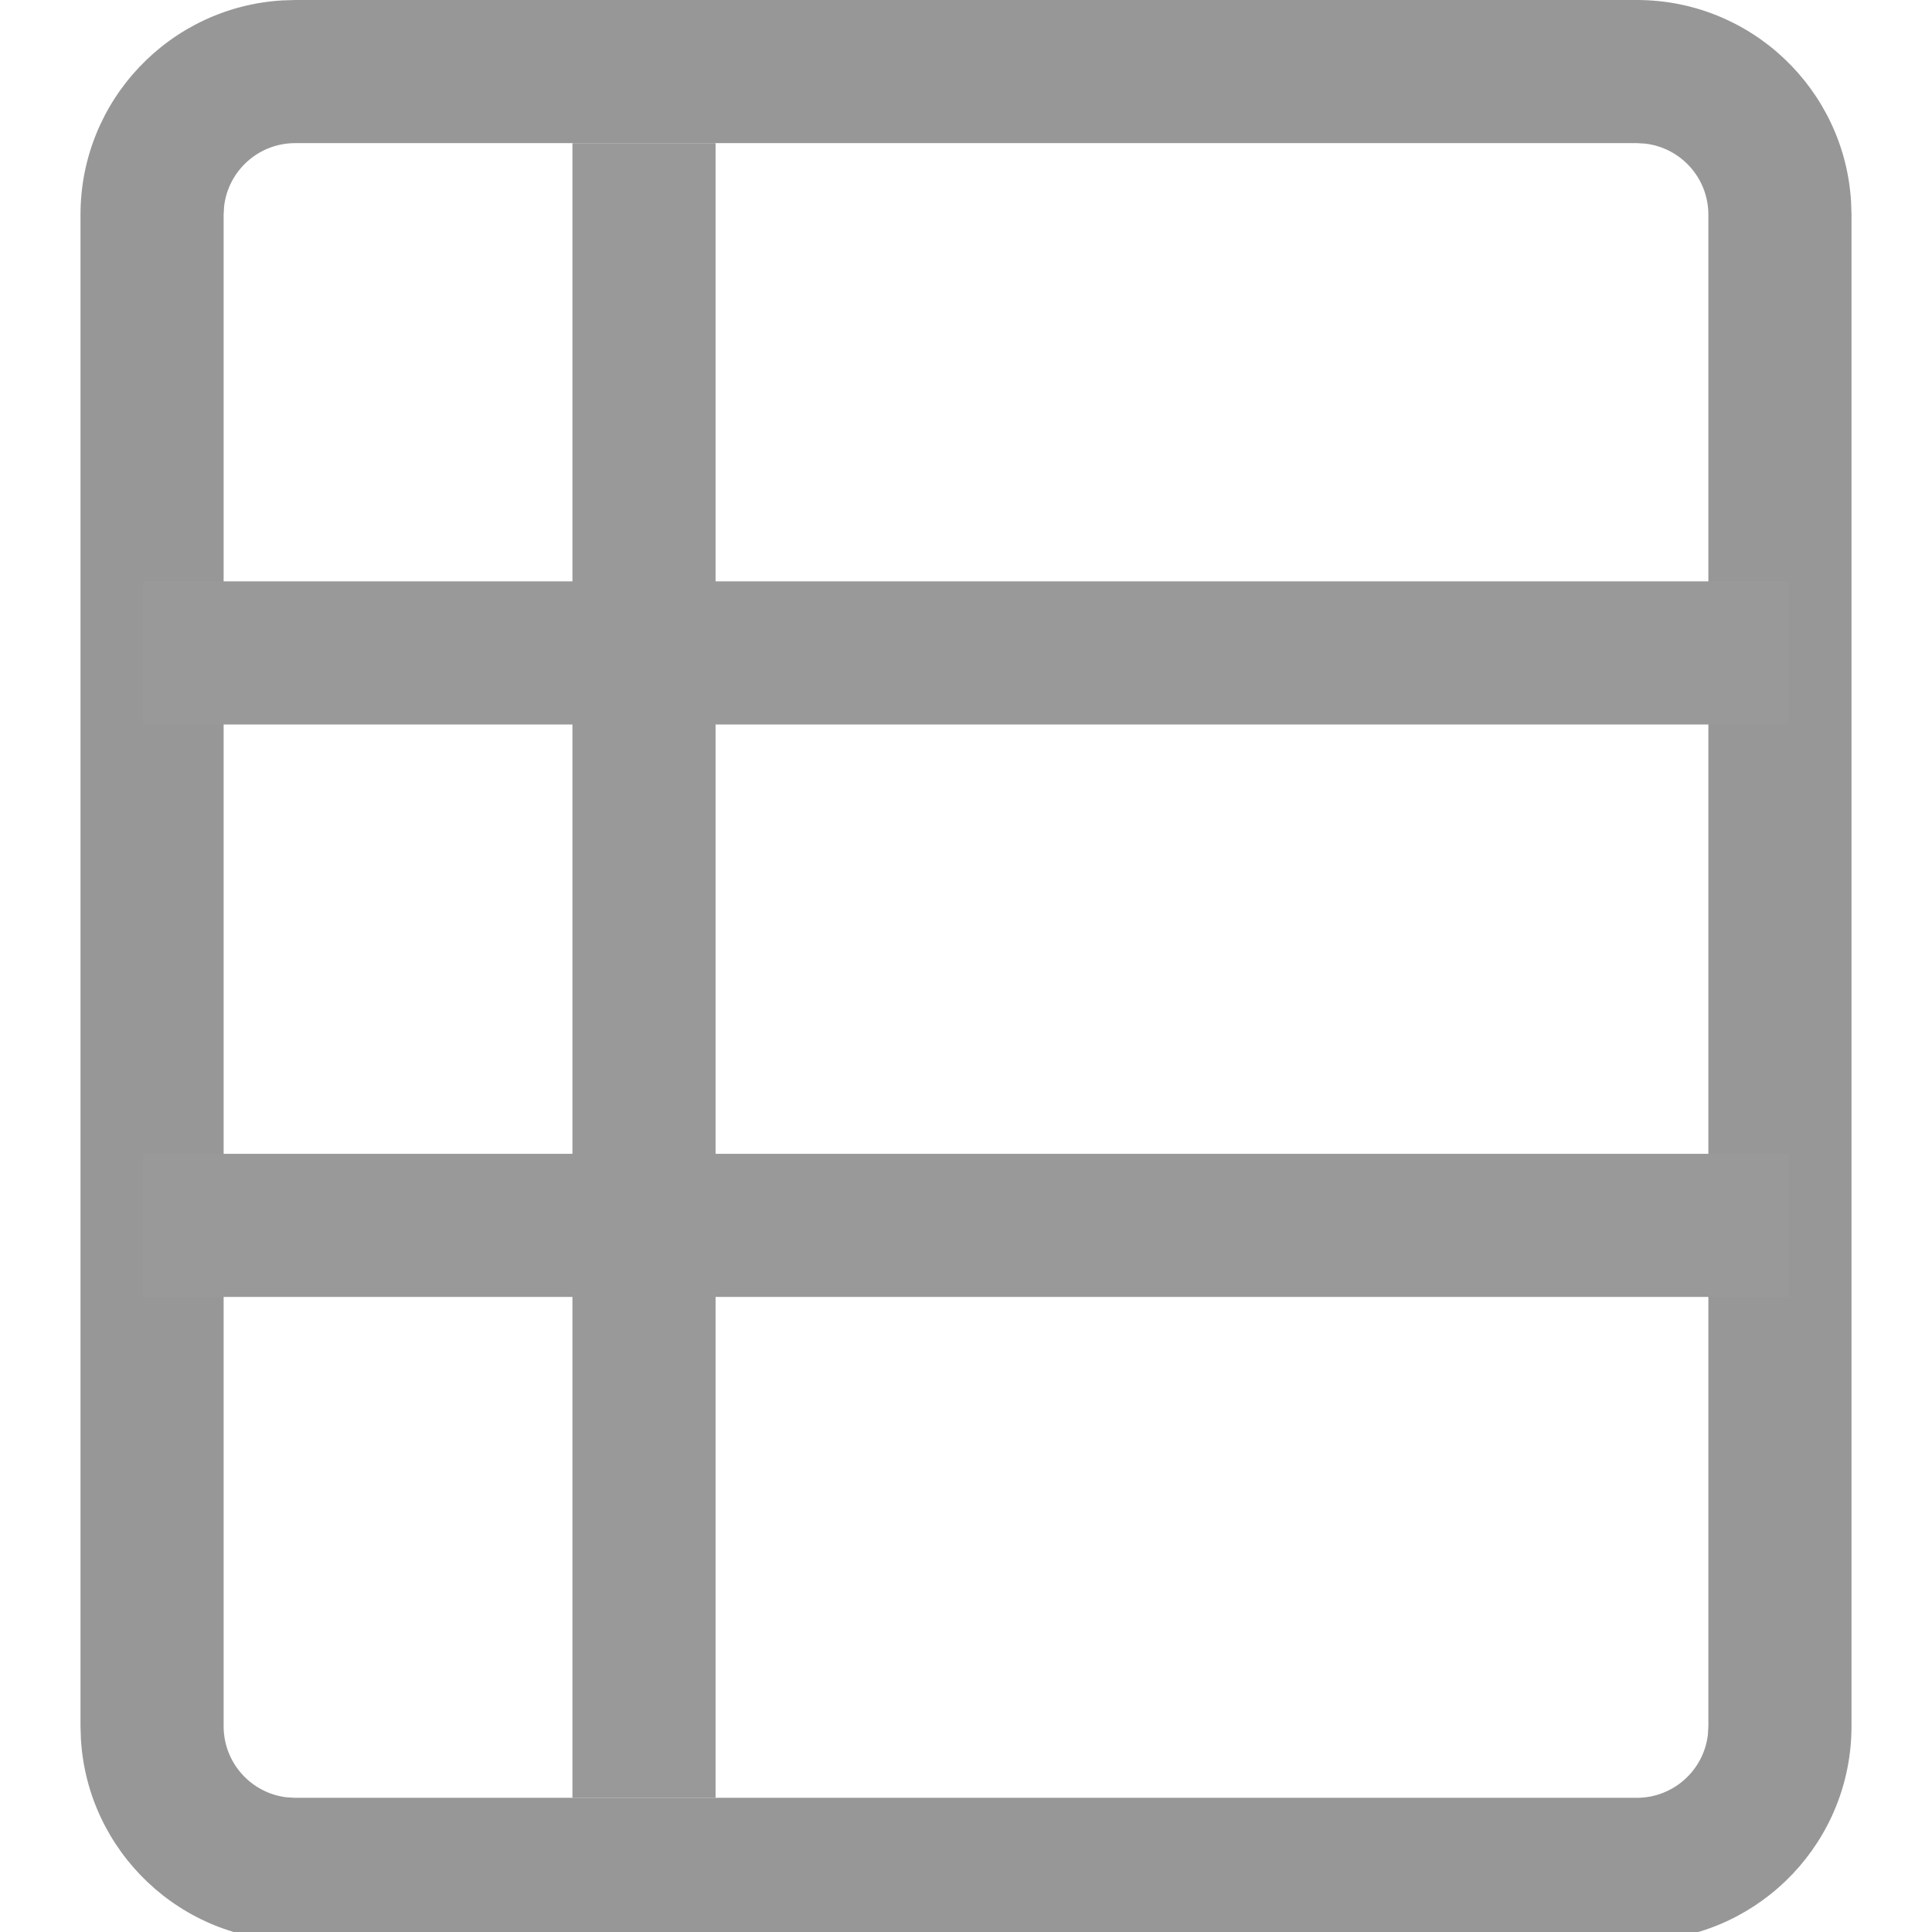
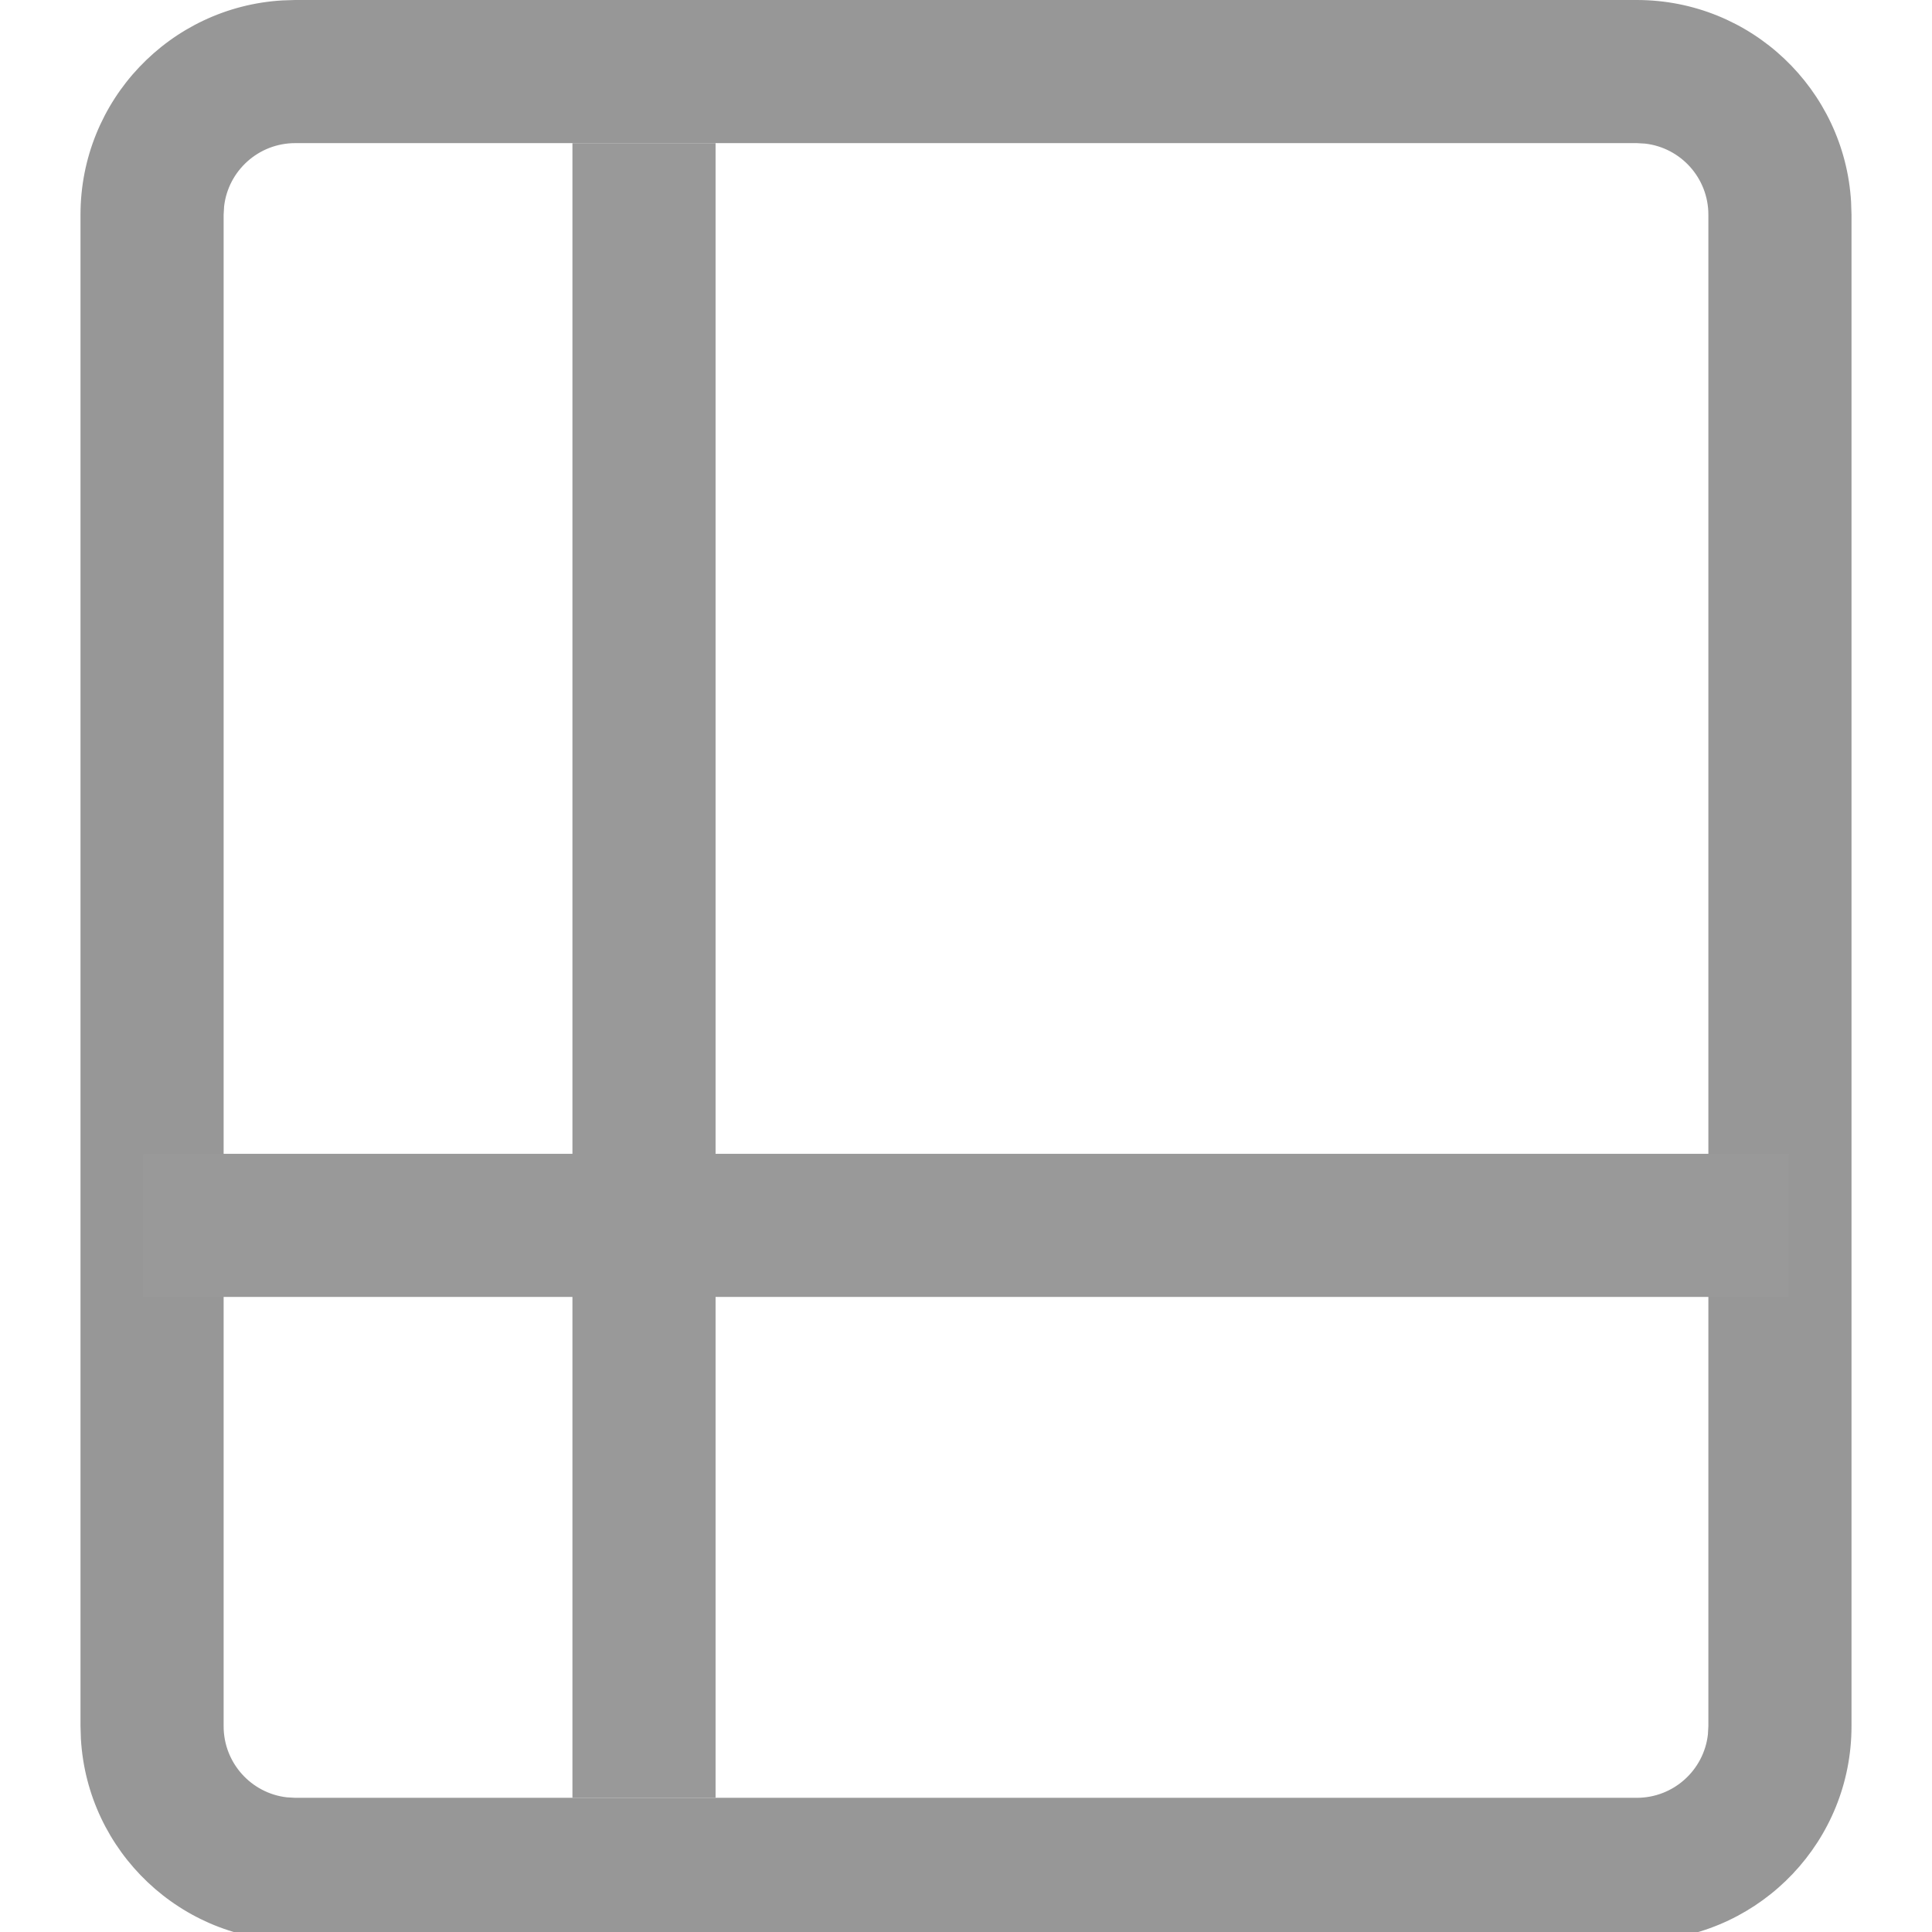
<svg xmlns="http://www.w3.org/2000/svg" width="24px" height="24px" viewBox="0 0 24 24" version="1.1">
  <title>编组 78</title>
  <g id="编组-78" stroke="none" stroke-width="1" fill="none" fill-rule="evenodd">
    <path d="M20.333,0 C21.753,0 22.914,1.11 22.995,2.51 L23,2.667 L23,21.444 C23,22.865 21.89,24.025 20.49,24.107 L20.333,24.111 L3.667,24.111 C2.247,24.111 1.086,23.001 1.005,21.601 L1,21.444 L1,2.667 C1,1.247 2.11,0.086 3.51,0.005 L3.667,0 L20.333,0 Z M20.333,1.778 L3.667,1.778 C3.211,1.778 2.835,2.121 2.784,2.563 L2.778,2.667 L2.778,21.444 C2.778,21.9 3.121,22.276 3.563,22.327 L3.667,22.333 L20.333,22.333 C20.789,22.333 21.165,21.99 21.216,21.548 L21.222,21.444 L21.222,2.667 C21.222,2.211 20.879,1.835 20.437,1.784 L20.333,1.778 Z" id="路径" fill="#979797" fill-rule="nonzero" />
-     <rect id="矩形" fill="#999999" x="1.778" y="7.222" width="20.444" height="1.778" />
    <rect id="矩形备份-23" fill="#999999" x="1.778" y="14.333" width="20.444" height="1.778" />
    <polygon id="矩形" fill="#999999" points="7.111 1.778 8.889 1.778 8.889 22.333 7.111 22.333" />
  </g>
</svg>